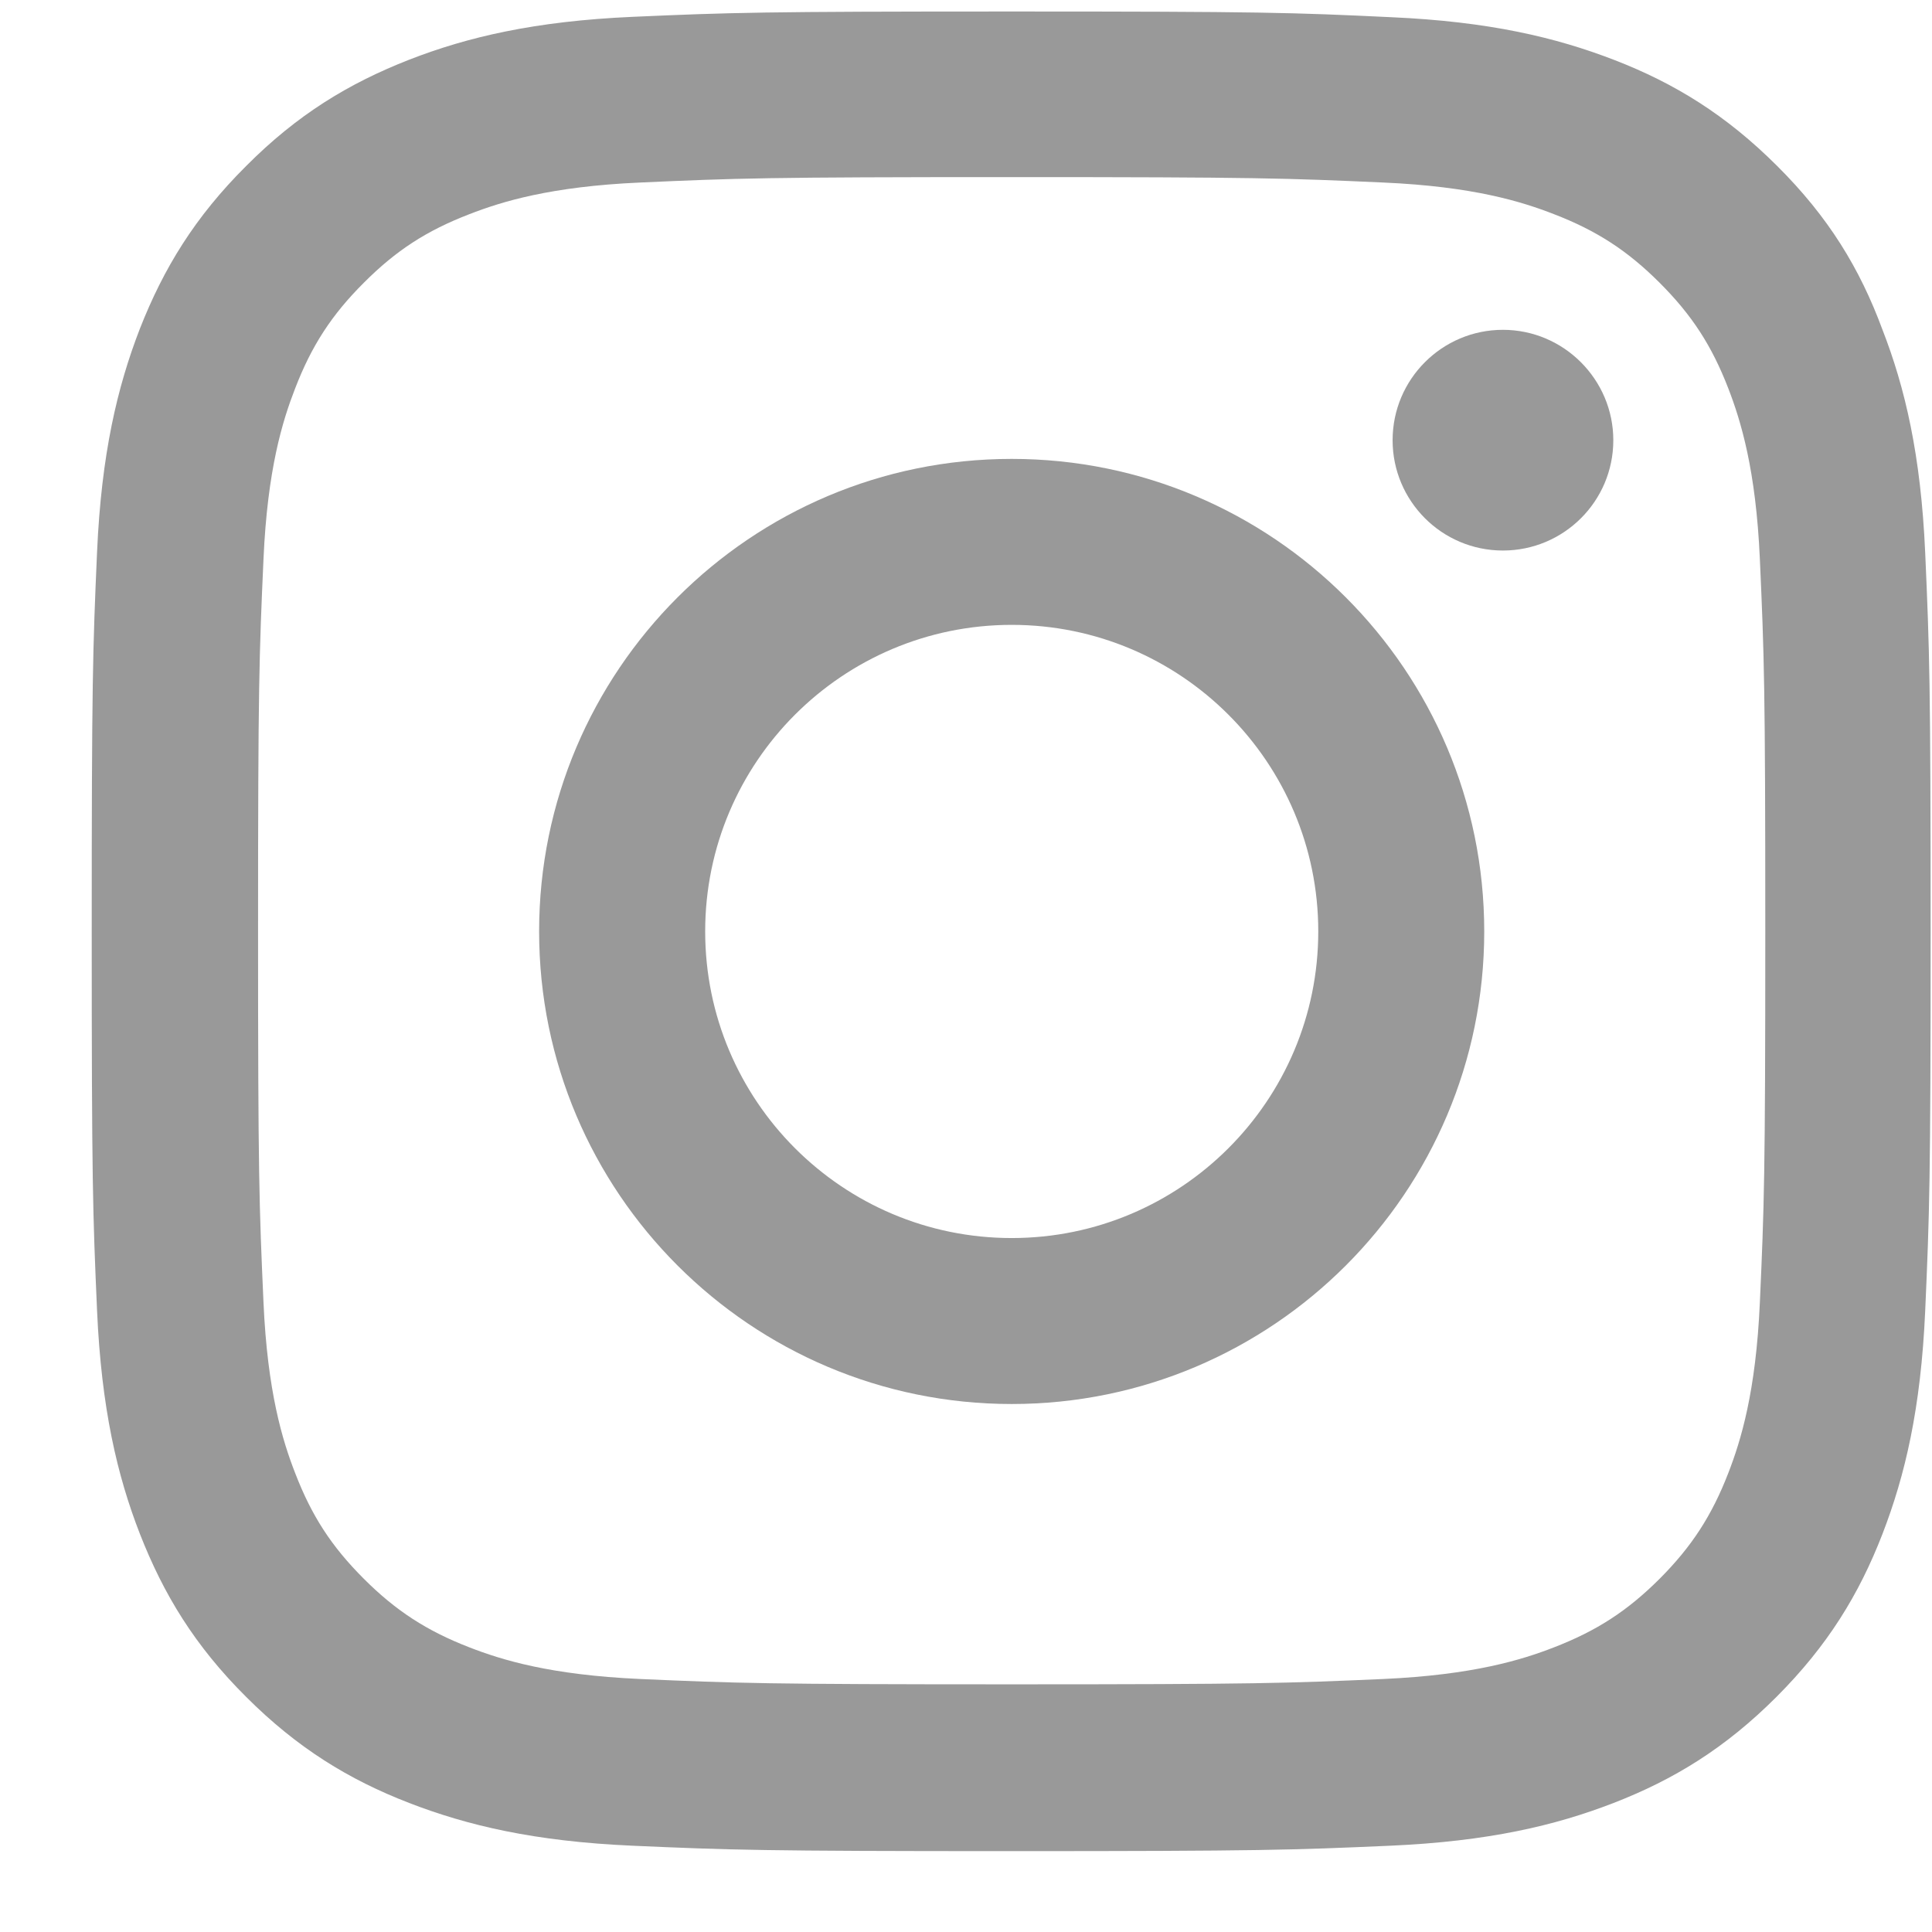
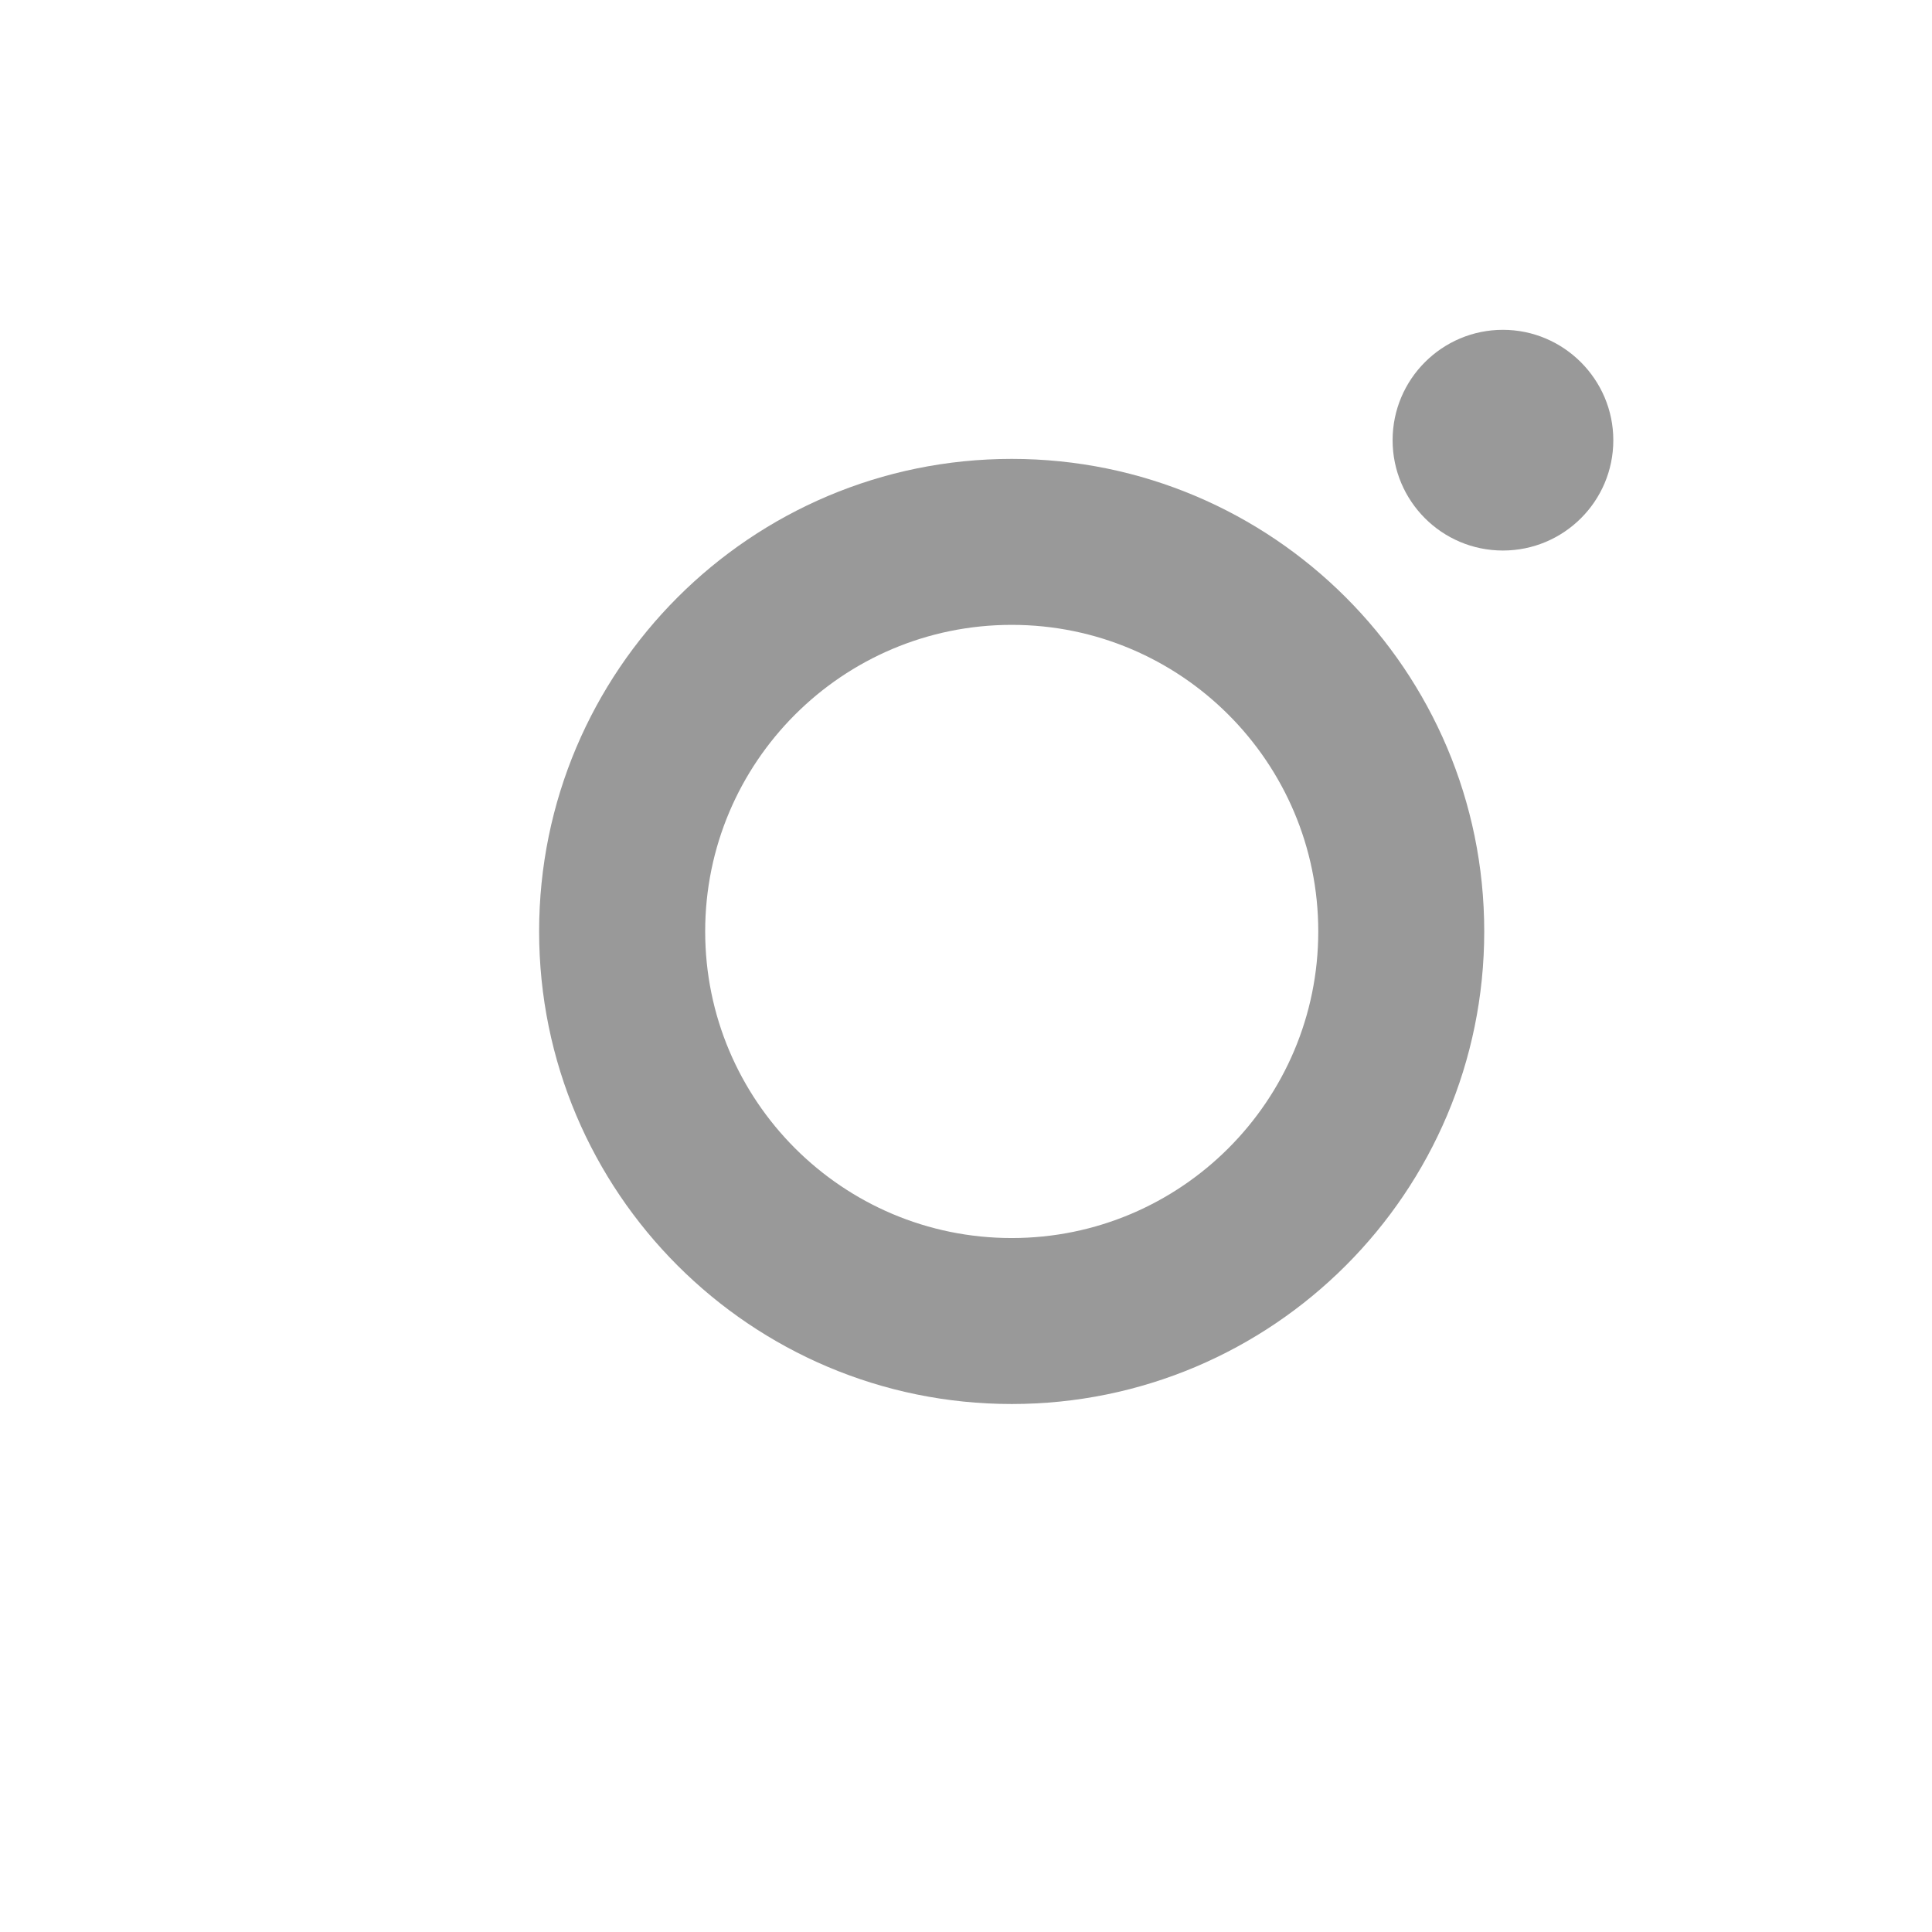
<svg xmlns="http://www.w3.org/2000/svg" width="21" height="21" viewBox="0 0 21 21" fill="none">
-   <path d="M10.997 1.925C13.668 1.925 13.985 1.937 15.036 1.984C16.012 2.027 16.54 2.191 16.891 2.328C17.356 2.507 17.692 2.726 18.04 3.074C18.391 3.425 18.606 3.757 18.786 4.222C18.922 4.574 19.086 5.105 19.129 6.078C19.176 7.132 19.188 7.449 19.188 10.117C19.188 12.789 19.176 13.105 19.129 14.156C19.086 15.132 18.922 15.66 18.786 16.011C18.606 16.476 18.387 16.812 18.04 17.16C17.688 17.511 17.356 17.726 16.891 17.906C16.54 18.043 16.008 18.206 15.036 18.25C13.981 18.296 13.665 18.308 10.997 18.308C8.325 18.308 8.008 18.296 6.958 18.25C5.981 18.206 5.454 18.043 5.102 17.906C4.637 17.726 4.301 17.507 3.954 17.16C3.602 16.808 3.387 16.476 3.208 16.011C3.071 15.66 2.907 15.128 2.864 14.156C2.817 13.101 2.805 12.785 2.805 10.117C2.805 7.445 2.817 7.128 2.864 6.078C2.907 5.101 3.071 4.574 3.208 4.222C3.387 3.757 3.606 3.421 3.954 3.074C4.305 2.722 4.637 2.507 5.102 2.328C5.454 2.191 5.985 2.027 6.958 1.984C8.008 1.937 8.325 1.925 10.997 1.925ZM10.997 0.125C8.282 0.125 7.942 0.136 6.875 0.183C5.813 0.23 5.083 0.402 4.45 0.648C3.79 0.906 3.231 1.246 2.676 1.804C2.118 2.359 1.778 2.917 1.52 3.574C1.274 4.21 1.102 4.937 1.055 6C1.008 7.07 0.997 7.41 0.997 10.124C0.997 12.839 1.008 13.179 1.055 14.246C1.102 15.308 1.274 16.039 1.52 16.671C1.778 17.331 2.118 17.89 2.676 18.445C3.231 19 3.79 19.343 4.446 19.597C5.083 19.843 5.809 20.015 6.872 20.062C7.938 20.109 8.278 20.121 10.993 20.121C13.707 20.121 14.047 20.109 15.114 20.062C16.176 20.015 16.907 19.843 17.54 19.597C18.196 19.343 18.754 19 19.309 18.445C19.864 17.89 20.207 17.331 20.461 16.675C20.707 16.039 20.879 15.312 20.926 14.249C20.973 13.183 20.985 12.843 20.985 10.128C20.985 7.414 20.973 7.074 20.926 6.007C20.879 4.945 20.707 4.214 20.461 3.582C20.215 2.917 19.875 2.359 19.317 1.804C18.762 1.25 18.204 0.906 17.547 0.652C16.911 0.406 16.184 0.234 15.122 0.187C14.051 0.136 13.711 0.125 10.997 0.125Z" fill="#999999" />
  <path d="M10.997 4.988C8.161 4.988 5.86 7.289 5.86 10.124C5.86 12.96 8.161 15.261 10.997 15.261C13.832 15.261 16.133 12.96 16.133 10.124C16.133 7.289 13.832 4.988 10.997 4.988ZM10.997 13.457C9.157 13.457 7.665 11.964 7.665 10.124C7.665 8.285 9.157 6.792 10.997 6.792C12.836 6.792 14.329 8.285 14.329 10.124C14.329 11.964 12.836 13.457 10.997 13.457Z" fill="#999999" />
  <path d="M17.536 4.785C17.536 5.449 16.997 5.984 16.336 5.984C15.672 5.984 15.137 5.445 15.137 4.785C15.137 4.121 15.676 3.585 16.336 3.585C16.997 3.585 17.536 4.125 17.536 4.785Z" fill="#999999" />
</svg>